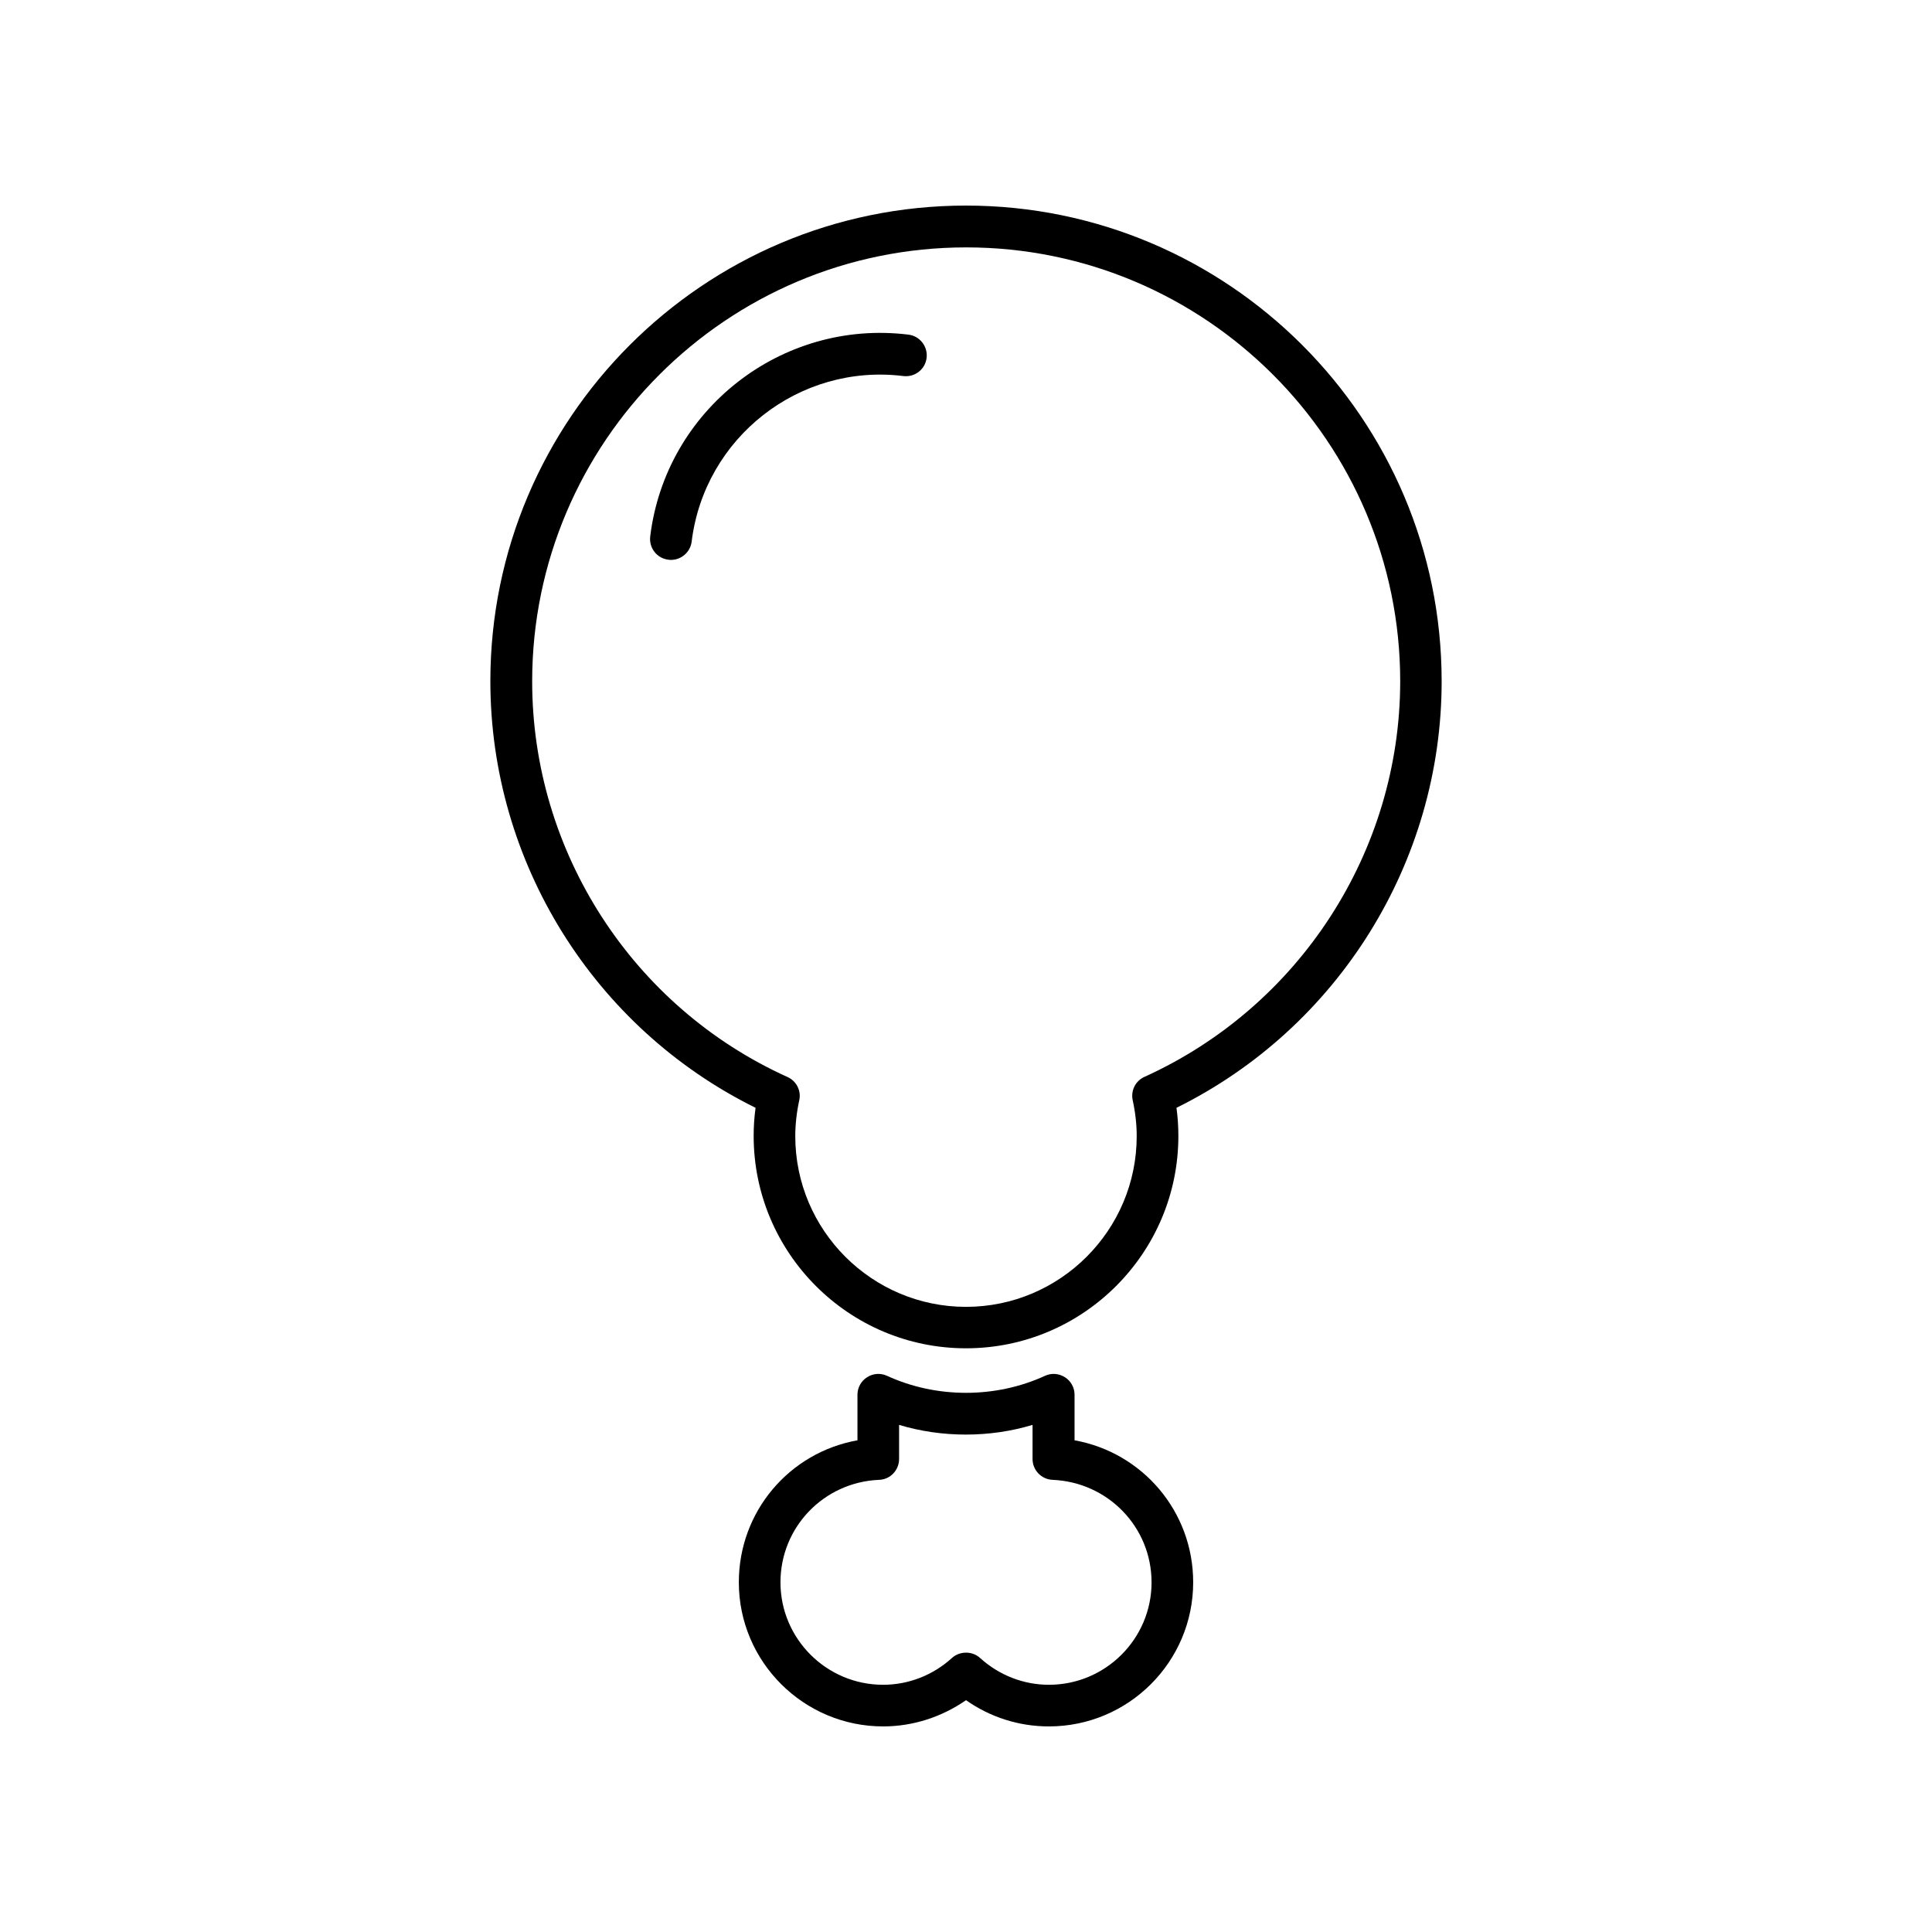
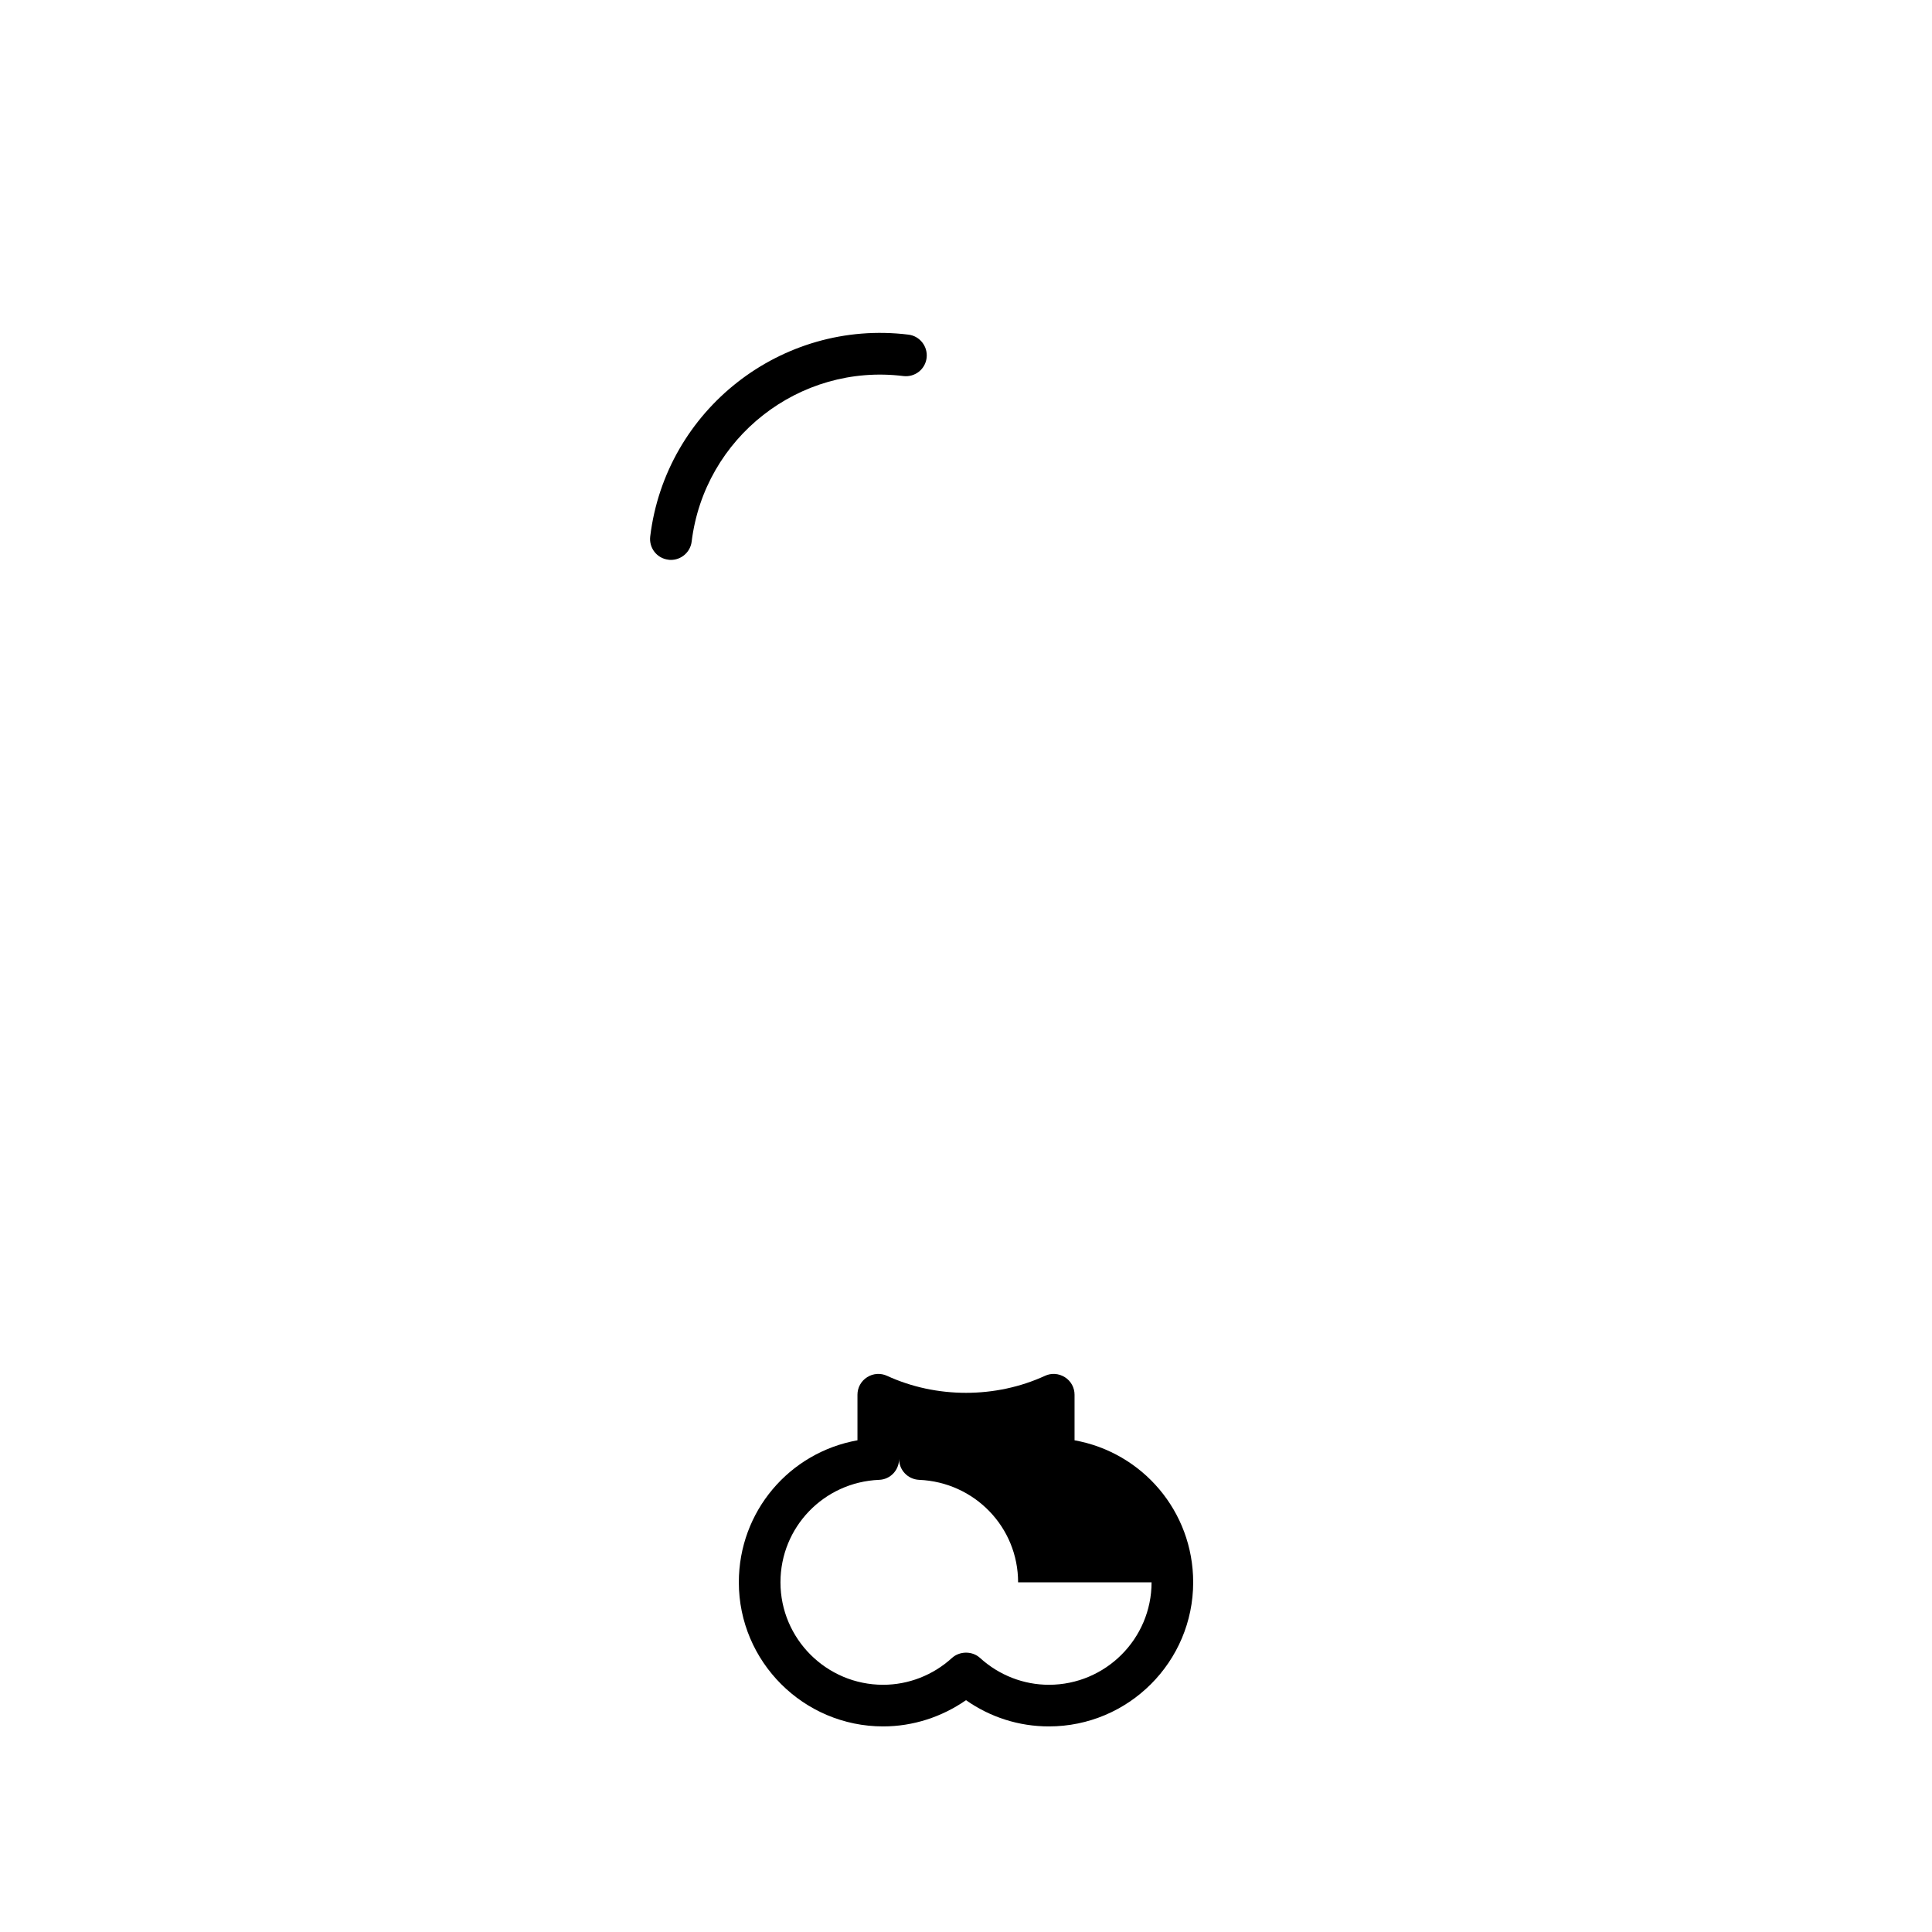
<svg xmlns="http://www.w3.org/2000/svg" fill="#000000" width="800px" height="800px" version="1.1" viewBox="144 144 512 512">
  <g>
-     <path d="m526.05 324.53c0-69.523-56.527-126.05-126.05-126.05-69.527 0-126.05 56.527-126.05 126.05 0 47.961 27.457 91.895 70.281 113.05-0.352 2.57-0.504 5.039-0.504 7.457 0 31.035 25.242 56.277 56.277 56.277s56.277-25.242 56.277-56.277c0-2.418-0.152-4.938-0.504-7.457 42.82-21.164 70.277-65.094 70.277-113.06zm-78.746 104.84c-2.367 1.059-3.68 3.629-3.125 6.195 0.707 3.273 1.059 6.449 1.059 9.523 0 24.938-20.305 45.242-45.242 45.242s-45.242-20.305-45.242-45.242c0-3.023 0.352-6.246 1.059-9.523 0.555-2.519-0.754-5.09-3.125-6.144-41.109-18.59-67.66-59.75-67.66-104.84 0-63.43 51.59-115.02 115.02-115.02s115.02 51.59 115.02 115.02c-0.047 45.039-26.648 86.152-67.762 104.79z" />
-     <path d="m426.2 508.97c-1.613-1.008-3.578-1.16-5.289-0.352-13.047 5.996-28.766 5.996-41.816 0-1.715-0.805-3.727-0.656-5.289 0.352-1.613 1.008-2.57 2.769-2.57 4.637v12.09c-18.035 3.223-31.438 18.844-31.438 37.633 0 21.059 17.18 38.188 38.238 38.188 7.859 0 15.516-2.469 21.965-6.953 6.449 4.535 14.055 6.953 21.965 6.953 21.109 0 38.238-17.129 38.238-38.188 0-18.793-13.453-34.41-31.438-37.633v-12.09c0.004-1.867-0.953-3.629-2.566-4.637zm22.977 54.359c0 14.965-12.191 27.156-27.207 27.156-6.699 0-13.199-2.519-18.238-7.106-1.059-0.957-2.367-1.41-3.727-1.41-1.309 0-2.672 0.453-3.727 1.41-5.039 4.586-11.539 7.106-18.238 7.106-15.012 0-27.207-12.191-27.207-27.156 0-14.609 11.488-26.551 26.148-27.156 2.973-0.102 5.289-2.57 5.289-5.543v-9.02c11.336 3.426 24.031 3.426 35.367 0v9.02c0 2.973 2.316 5.391 5.289 5.543 14.711 0.605 26.25 12.547 26.25 27.156z" />
+     <path d="m426.2 508.97c-1.613-1.008-3.578-1.16-5.289-0.352-13.047 5.996-28.766 5.996-41.816 0-1.715-0.805-3.727-0.656-5.289 0.352-1.613 1.008-2.57 2.769-2.57 4.637v12.09c-18.035 3.223-31.438 18.844-31.438 37.633 0 21.059 17.18 38.188 38.238 38.188 7.859 0 15.516-2.469 21.965-6.953 6.449 4.535 14.055 6.953 21.965 6.953 21.109 0 38.238-17.129 38.238-38.188 0-18.793-13.453-34.41-31.438-37.633v-12.09c0.004-1.867-0.953-3.629-2.566-4.637zm22.977 54.359c0 14.965-12.191 27.156-27.207 27.156-6.699 0-13.199-2.519-18.238-7.106-1.059-0.957-2.367-1.41-3.727-1.41-1.309 0-2.672 0.453-3.727 1.41-5.039 4.586-11.539 7.106-18.238 7.106-15.012 0-27.207-12.191-27.207-27.156 0-14.609 11.488-26.551 26.148-27.156 2.973-0.102 5.289-2.57 5.289-5.543v-9.02v9.02c0 2.973 2.316 5.391 5.289 5.543 14.711 0.605 26.25 12.547 26.25 27.156z" />
    <path d="m384.73 232.68c-33.605-4.133-64.336 19.902-68.418 53.504-0.352 3.023 1.762 5.793 4.836 6.144 0.203 0.051 0.453 0.051 0.656 0.051 2.769 0 5.141-2.066 5.492-4.836 3.375-27.559 28.516-47.309 56.125-43.883 3.074 0.352 5.793-1.812 6.144-4.836 0.352-3.019-1.812-5.793-4.836-6.144z" />
  </g>
</svg>